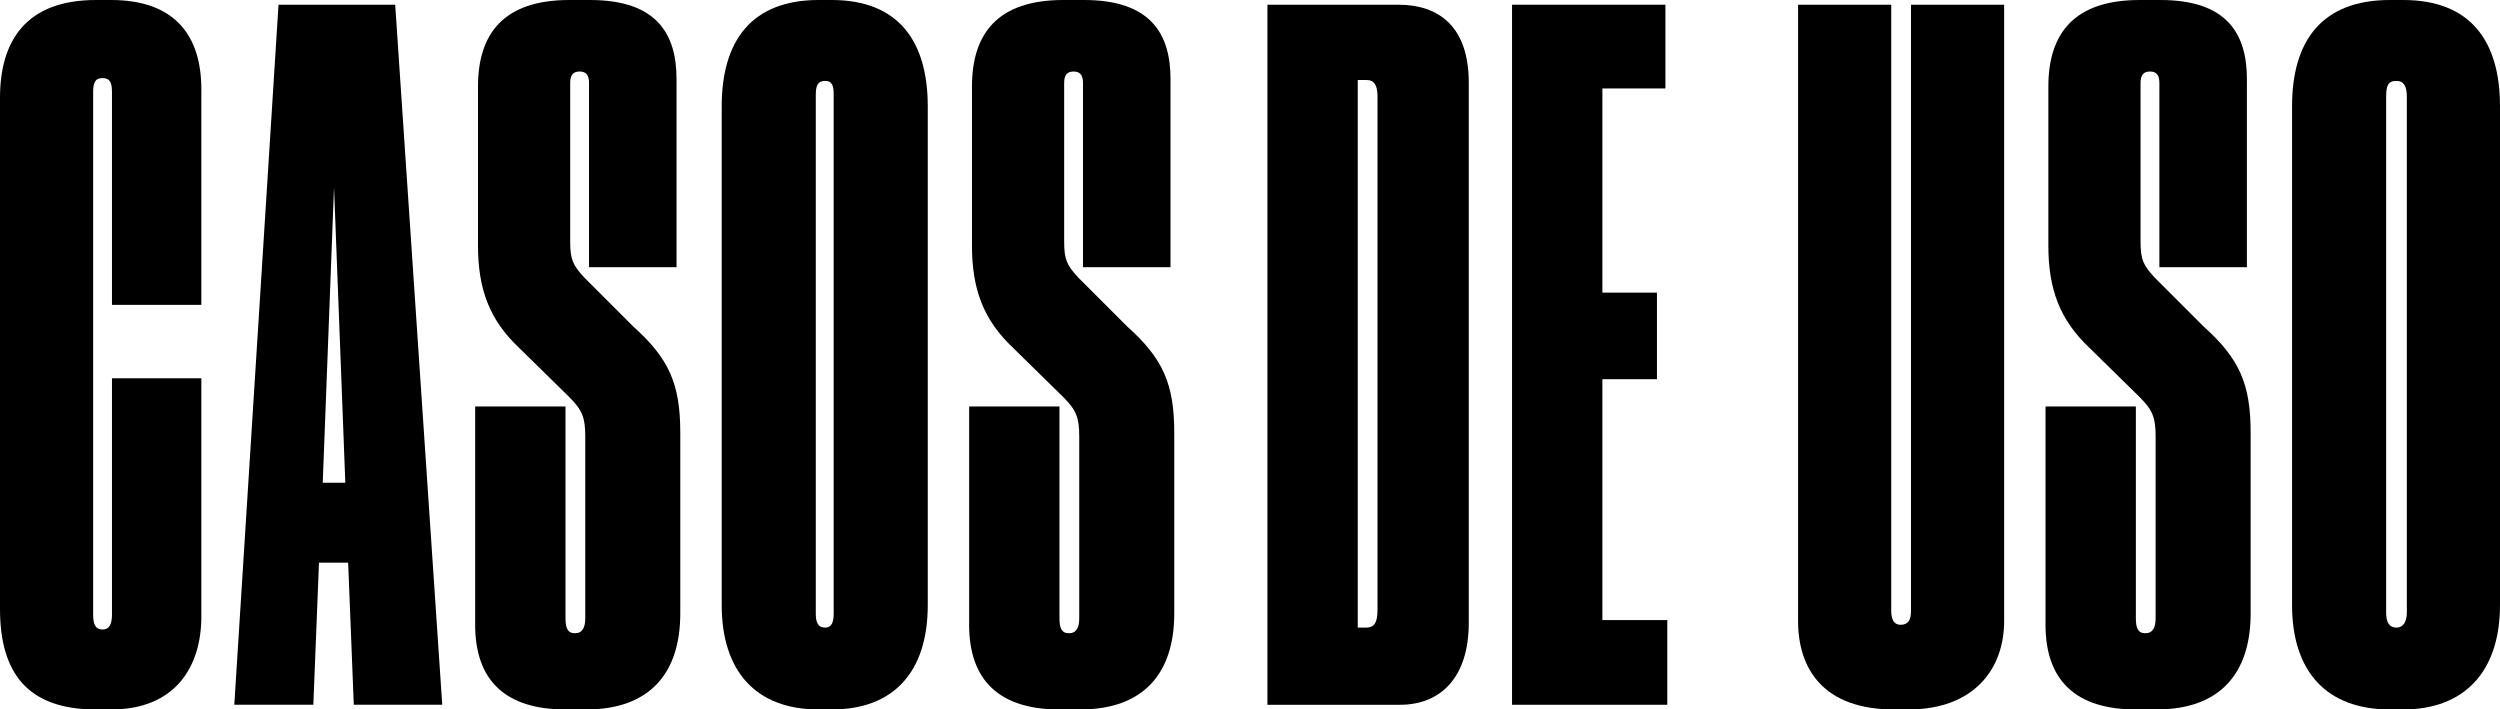
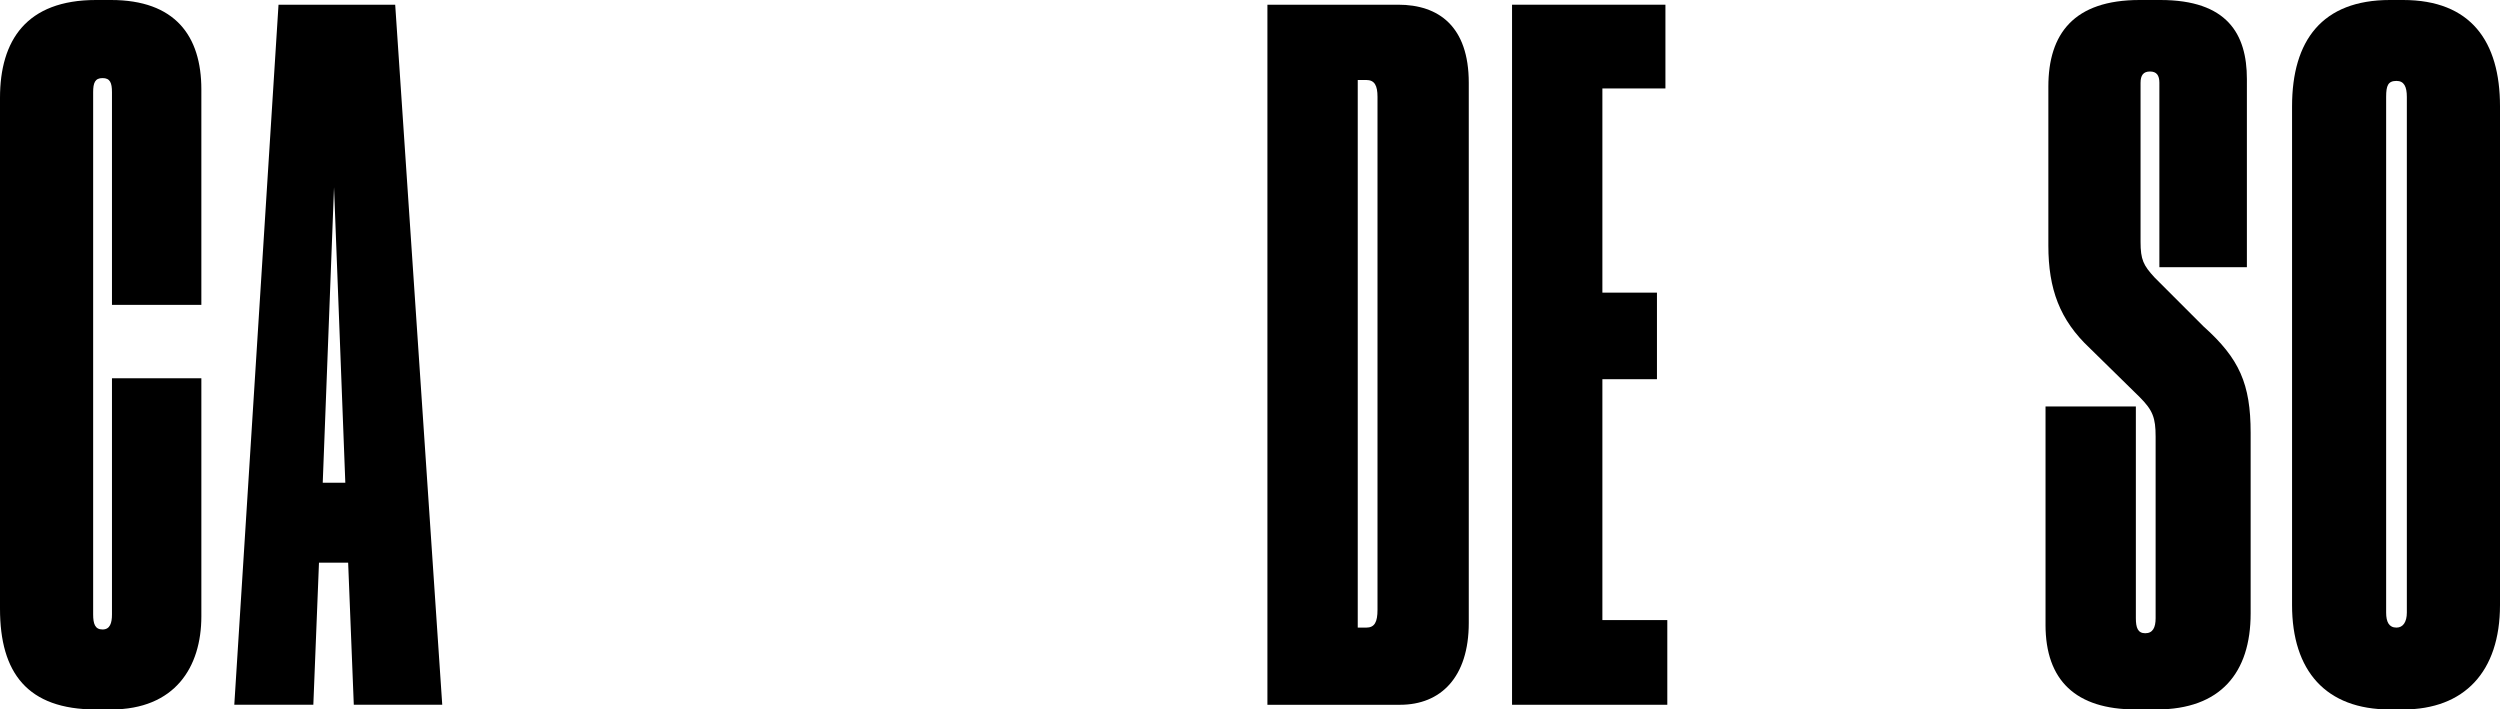
<svg xmlns="http://www.w3.org/2000/svg" id="Capa_2" data-name="Capa 2" viewBox="0 0 2342.84 664.87">
  <g id="Capa_2-2" data-name="Capa 2">
    <g>
      <path d="M104.93,575.81v-221.33h83.77v223.09c0,47.62-24.69,87.3-84.65,87.3h-14.11c-64.37,0-89.94-34.39-89.94-94.35V91.71C0,37.92,24.69,0,89.94,0h14.11c59.96,0,84.65,33.51,84.65,83.77v201.93H104.93V86.41c0-8.82-1.76-13.23-8.82-13.23s-8.82,4.41-8.82,13.23v489.39c0,8.82,1.76,14.11,8.82,14.11s8.82-6.17,8.82-14.11Z" />
      <path d="M326.26,527.31h-27.33l-5.29,133.15h-74.07L261.01,4.41h109.34l44.09,656.05h-82.89l-5.29-133.15Zm-13.23-351.83l-10.58,276.88h21.16l-10.58-276.88Z" />
-       <path d="M445.3,585.51v-204.58h84.65v198.4c0,8.82,1.76,14.11,8.82,14.11s9.7-5.29,9.7-14.11v-170.19c0-17.64-2.65-24.69-14.99-37.04l-46.73-45.85c-28.22-26.45-38.8-55.55-38.8-96.11V81.12c0-49.38,23.81-81.12,85.53-81.12h19.4c62.61,0,81.12,31.74,81.12,74.07V250.43h-82.01V77.59c0-7.05-2.64-10.58-8.82-10.58s-8.82,3.53-8.82,10.59V226.62c0,16.75,2.65,22.04,13.23,33.51l45.85,45.85c33.51,29.98,44.09,53.79,44.09,99.64v169.3c0,55.55-28.22,89.94-88.18,89.94h-19.4c-56.43,0-84.65-27.34-84.65-79.36Z" />
-       <path d="M869.44,566.99c0,63.49-32.63,97.88-89.94,97.88h-12.34c-59.08,0-90.82-36.15-90.82-97.88V99.64c0-61.73,28.22-99.64,90.82-99.64h12.34c62.61,0,89.94,38.8,89.94,99.64v467.35Zm-88.18-477.93c0-7.94-.88-13.23-7.94-13.23s-8.82,4.41-8.82,13.23v485.87c0,7.94,1.76,13.23,8.82,13.23,6.17,0,7.94-5.29,7.94-13.23V89.06Z" />
-       <path d="M908.22,585.51v-204.58h84.65v198.4c0,8.82,1.76,14.11,8.82,14.11s9.7-5.29,9.7-14.11v-170.19c0-17.64-2.65-24.69-14.99-37.04l-46.73-45.85c-28.22-26.45-38.8-55.55-38.8-96.11V81.12c0-49.38,23.81-81.12,85.53-81.12h19.4c62.61,0,81.12,31.74,81.12,74.07V250.43h-82.01V77.59c0-7.05-2.64-10.58-8.82-10.58s-8.82,3.53-8.82,10.59V226.62c0,16.75,2.65,22.04,13.23,33.51l45.85,45.85c33.51,29.98,44.09,53.79,44.09,99.64v169.3c0,55.55-28.22,89.94-88.18,89.94h-19.4c-56.43,0-84.65-27.34-84.65-79.36Z" />
      <path d="M1187.74,4.41h122.57c37.92,0,66.13,20.28,66.13,73.19v506.15c0,51.14-26.45,76.72-64.37,76.72h-124.33V4.41Zm84.65,583.75h7.94c7.94,0,10.58-5.29,10.58-16.75V90.82c0-10.58-2.65-15.87-10.58-15.87h-7.94V588.15Z" />
      <path d="M1560.73,4.41V82.89h-59.08v191.35h51.14v81.12h-51.14v225.74h60.84v79.36h-145.5V4.41h143.73Z" />
-       <path d="M1774.98,664.87c-66.13,0-89.94-37.92-89.94-82.89V4.41h87.3V572.28c0,9.7,3.53,13.23,8.82,13.23,7.05,0,9.7-4.41,9.7-13.23V4.41h87.3V581.98c0,44.97-28.22,82.89-89.94,82.89h-13.23Z" />
      <path d="M1916.94,585.51v-204.58h84.65v198.4c0,8.82,1.76,14.11,8.82,14.11s9.7-5.29,9.7-14.11v-170.19c0-17.64-2.65-24.69-14.99-37.04l-46.73-45.85c-28.22-26.45-38.8-55.55-38.8-96.11V81.12c0-49.38,23.81-81.12,85.53-81.12h19.4c62.61,0,81.12,31.74,81.12,74.07V250.43h-82.01V77.59c0-7.05-2.64-10.58-8.82-10.58s-8.82,3.53-8.82,10.59V226.62c0,16.75,2.65,22.04,13.23,33.51l45.85,45.85c33.51,29.98,44.09,53.79,44.09,99.64v169.3c0,55.55-28.22,89.94-88.18,89.94h-19.4c-56.43,0-84.65-27.34-84.65-79.36Z" />
      <path d="M2342.84,566.99c0,62.61-33.51,97.88-90.82,97.88h-12.34c-59.96,0-91.71-36.15-91.71-97.88V99.64c0-61.73,28.22-99.64,91.71-99.64h12.34c63.49,0,90.82,38.8,90.82,99.64v467.35Zm-87.3-476.17c0-9.7-2.65-14.99-9.7-14.99-7.94,0-9.7,4.41-9.7,14.99v483.22c0,8.82,2.65,14.11,9.7,14.11,6.17,0,9.7-5.29,9.7-14.11V90.82Z" />
    </g>
  </g>
</svg>